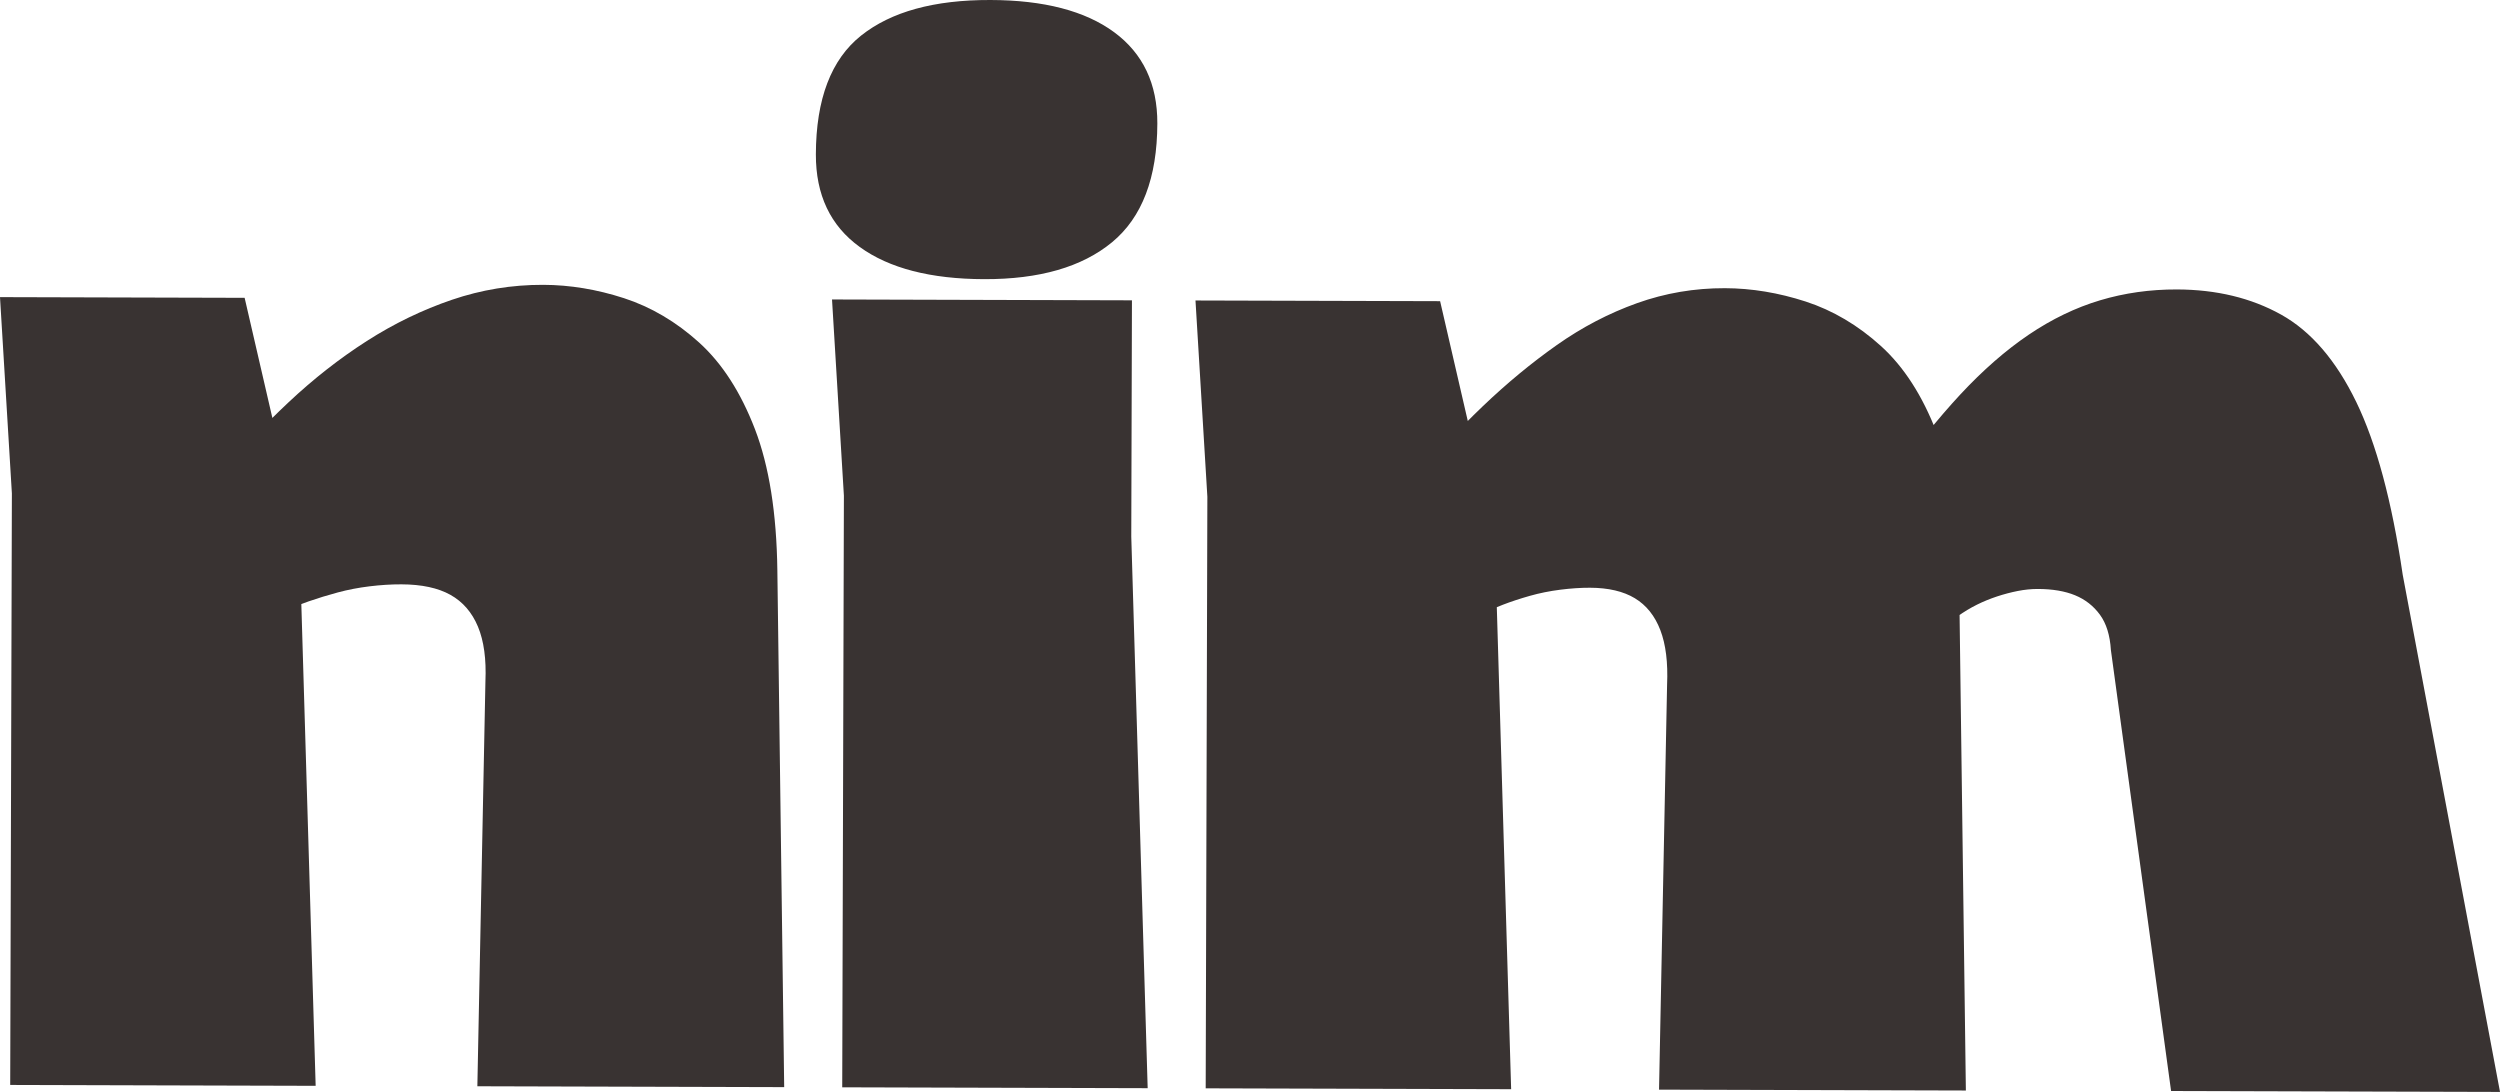
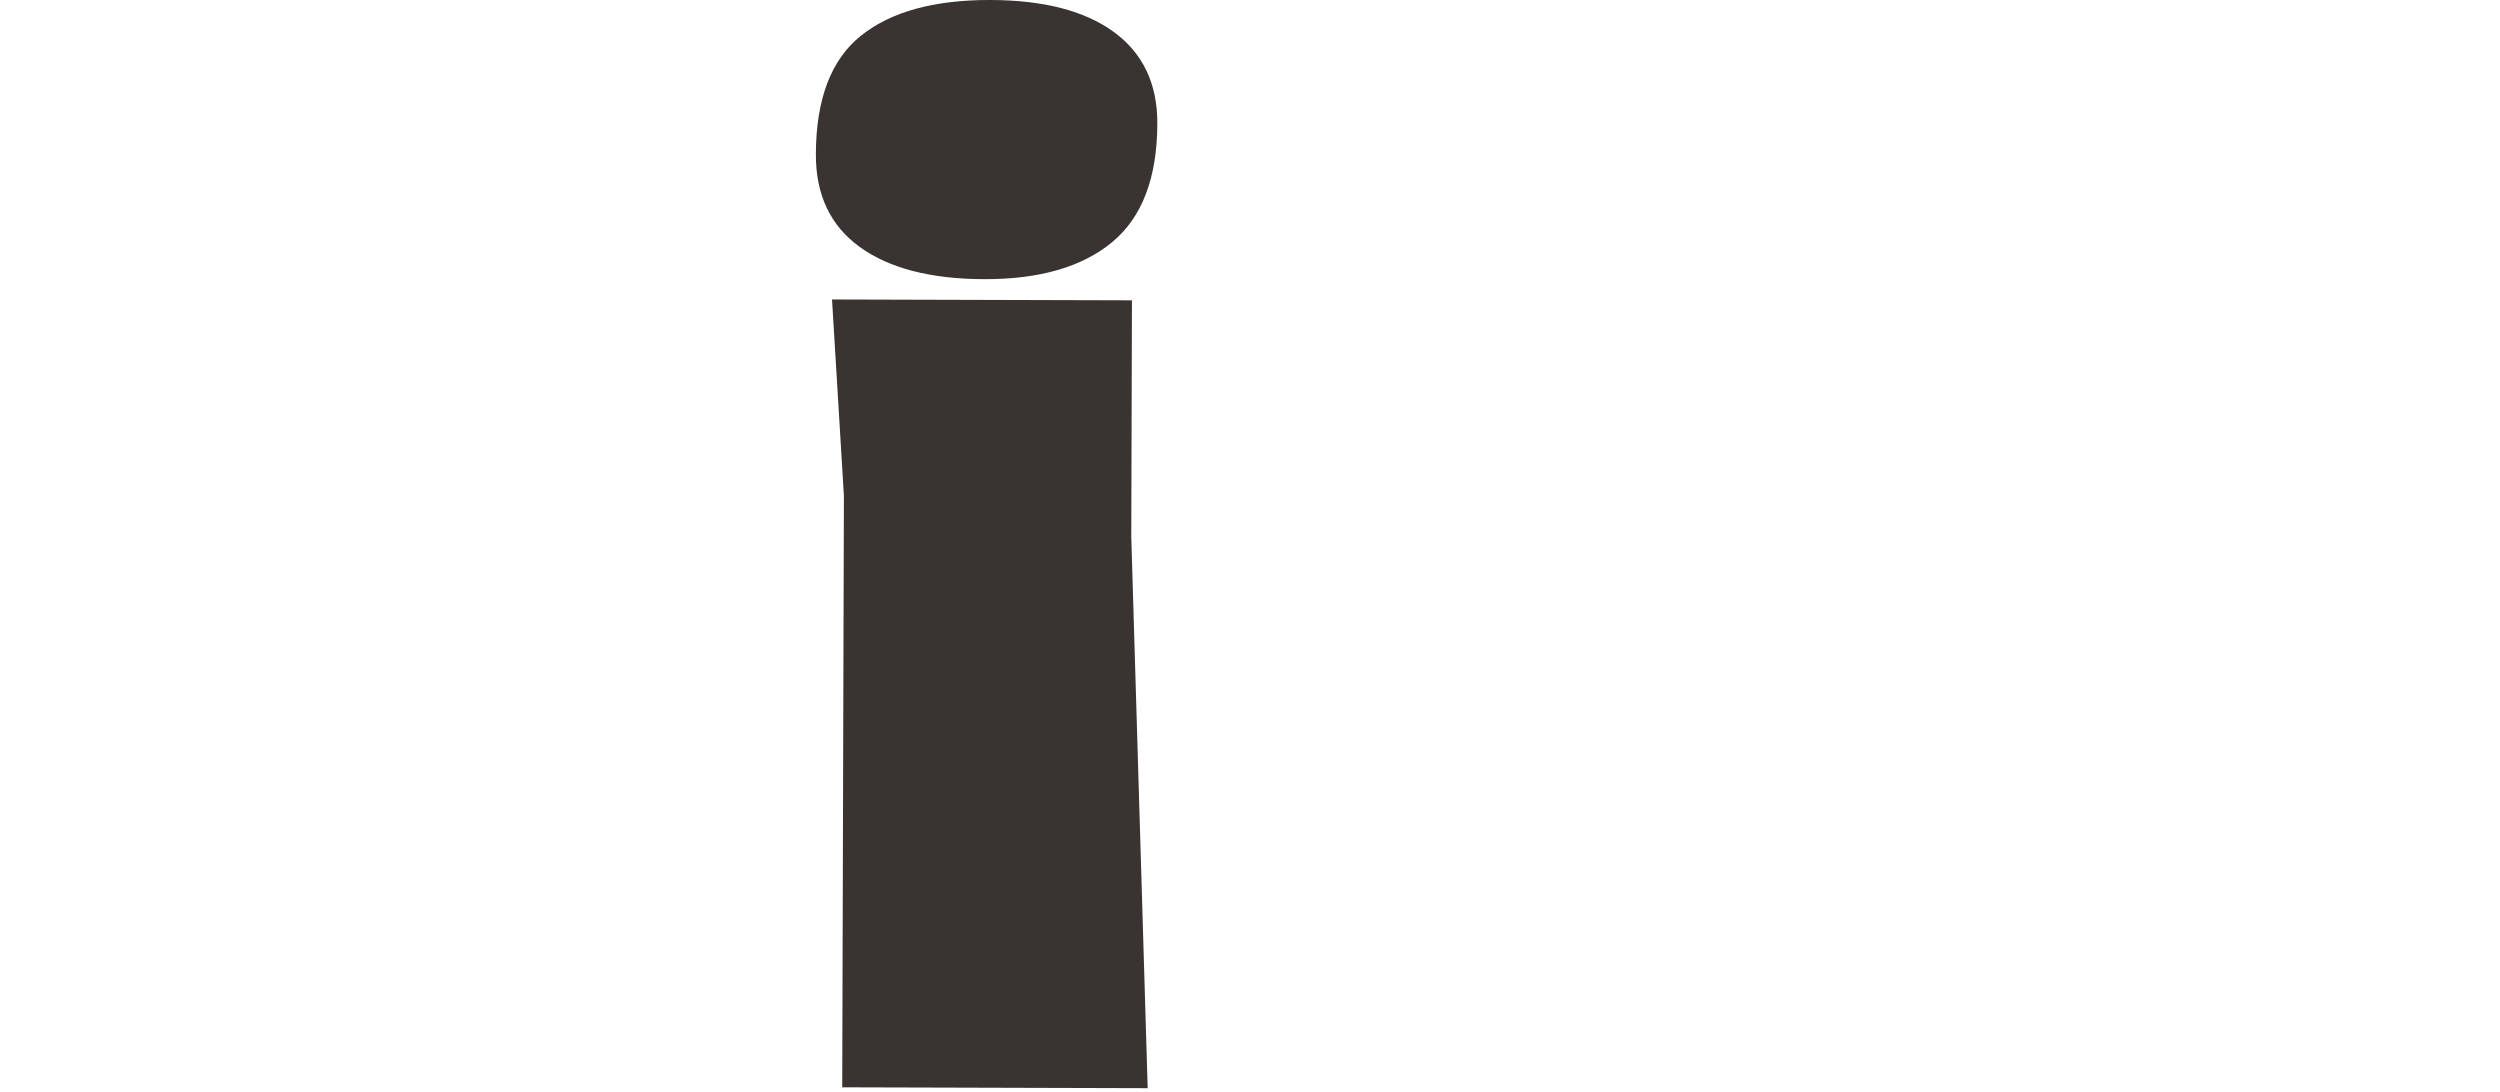
<svg xmlns="http://www.w3.org/2000/svg" id="Layer_2" data-name="Layer 2" viewBox="0 0 1376.26 601.12">
  <defs>
    <style>
      .cls-1 {
        fill: #393332;
      }
    </style>
  </defs>
  <g id="Layer_1-2" data-name="Layer 1">
    <g>
-       <path class="cls-1" d="M164.74,294.14l9.03,303.61-168.15-.48.92-325.65L0,163.57l134.67.38,30.07,130.19ZM157.01,336.73l-37.07-73.91c12.21-14.67,25.19-28.46,38.92-41.36,13.73-12.9,28.09-24.14,43.08-33.74,14.98-9.59,30.6-17.15,46.86-22.69,16.24-5.53,32.99-8.28,50.24-8.23,14.71.04,29.54,2.5,44.49,7.35,14.94,4.87,28.75,13.02,41.4,24.47,12.64,11.45,22.87,27.34,30.68,47.64,7.8,20.32,11.91,46.2,12.33,77.64l3.76,284.57-168.91-.48,4.44-222.92c.53-12.17-.83-22.19-4.1-30.07-3.28-7.87-8.33-13.72-15.17-17.54-6.84-3.82-15.84-5.75-27-5.78-5.59-.02-11.41.35-17.5,1.09-6.09.74-11.93,1.87-17.51,3.37-5.59,1.51-10.92,3.14-15.99,4.9-5.08,1.77-9.4,3.66-12.95,5.67Z" />
      <path class="cls-1" d="M545.24,0c29.41.08,52.1,5.98,68.05,17.69,15.95,11.72,23.89,28.48,23.83,50.28-.08,29.94-8.4,51.72-24.91,65.37-16.53,13.65-40,20.43-70.44,20.34-29.42-.08-52.23-5.97-68.43-17.69-16.21-11.71-24.27-28.72-24.2-51.05.09-30.43,8.39-52.21,24.91-65.36C490.55,6.44,514.29-.09,545.24,0ZM622.77,295.44l9.03,303.61-168.15-.48.92-325.65-6.54-108.06,165.11.47-.37,130.11Z" />
-       <path class="cls-1" d="M822.86,296l9.03,303.61-168.15-.48.92-325.65-6.54-108.06,134.67.38,30.07,130.19ZM815.13,338.59l-37.07-73.91c12.21-14.67,24.93-28.33,38.16-40.98,13.22-12.64,26.82-23.89,40.8-33.74,13.97-9.85,28.7-17.54,44.2-23.08,15.48-5.53,31.6-8.28,48.34-8.23,14.71.04,29.54,2.5,44.49,7.35,14.94,4.87,28.75,13.02,41.4,24.47,12.64,11.45,22.87,27.34,30.68,47.64,7.8,20.32,11.91,46.2,12.33,77.64l3.76,284.58-168.91-.48,4.43-222.92c.53-12.17-.7-22.19-3.72-30.06-3.02-7.87-7.7-13.72-14.03-17.54-6.34-3.82-14.57-5.75-24.71-5.78-5.08-.01-10.53.35-16.36,1.09-5.84.74-11.42,1.87-16.75,3.38-5.33,1.51-10.28,3.14-14.85,4.9-4.57,1.77-8.64,3.66-12.19,5.67ZM1077.63,339.33l-37.07-73.91c13.24-18.72,26.09-34.8,38.56-48.21,12.46-13.4,25.05-24.39,37.76-32.99,12.7-8.58,25.78-14.88,39.24-18.91,13.45-4.02,27.53-6.01,42.25-5.97,21.8.06,40.94,4.68,57.41,13.86,16.45,9.18,30.23,25.19,41.33,48.05,11.09,22.86,19.63,54.59,25.6,95.18l53.56,284.68-181.08-.51-33.14-242.78c-.49-8.11-2.5-14.58-6.03-19.42-3.54-4.83-8.09-8.39-13.67-10.69-5.58-2.3-12.43-3.46-20.53-3.48-3.55,0-7.23.36-11.04,1.11-3.81.75-7.61,1.76-11.42,3.01-3.81,1.26-7.5,2.77-11.05,4.53-3.56,1.77-7.12,3.91-10.67,6.44Z" />
    </g>
  </g>
</svg>